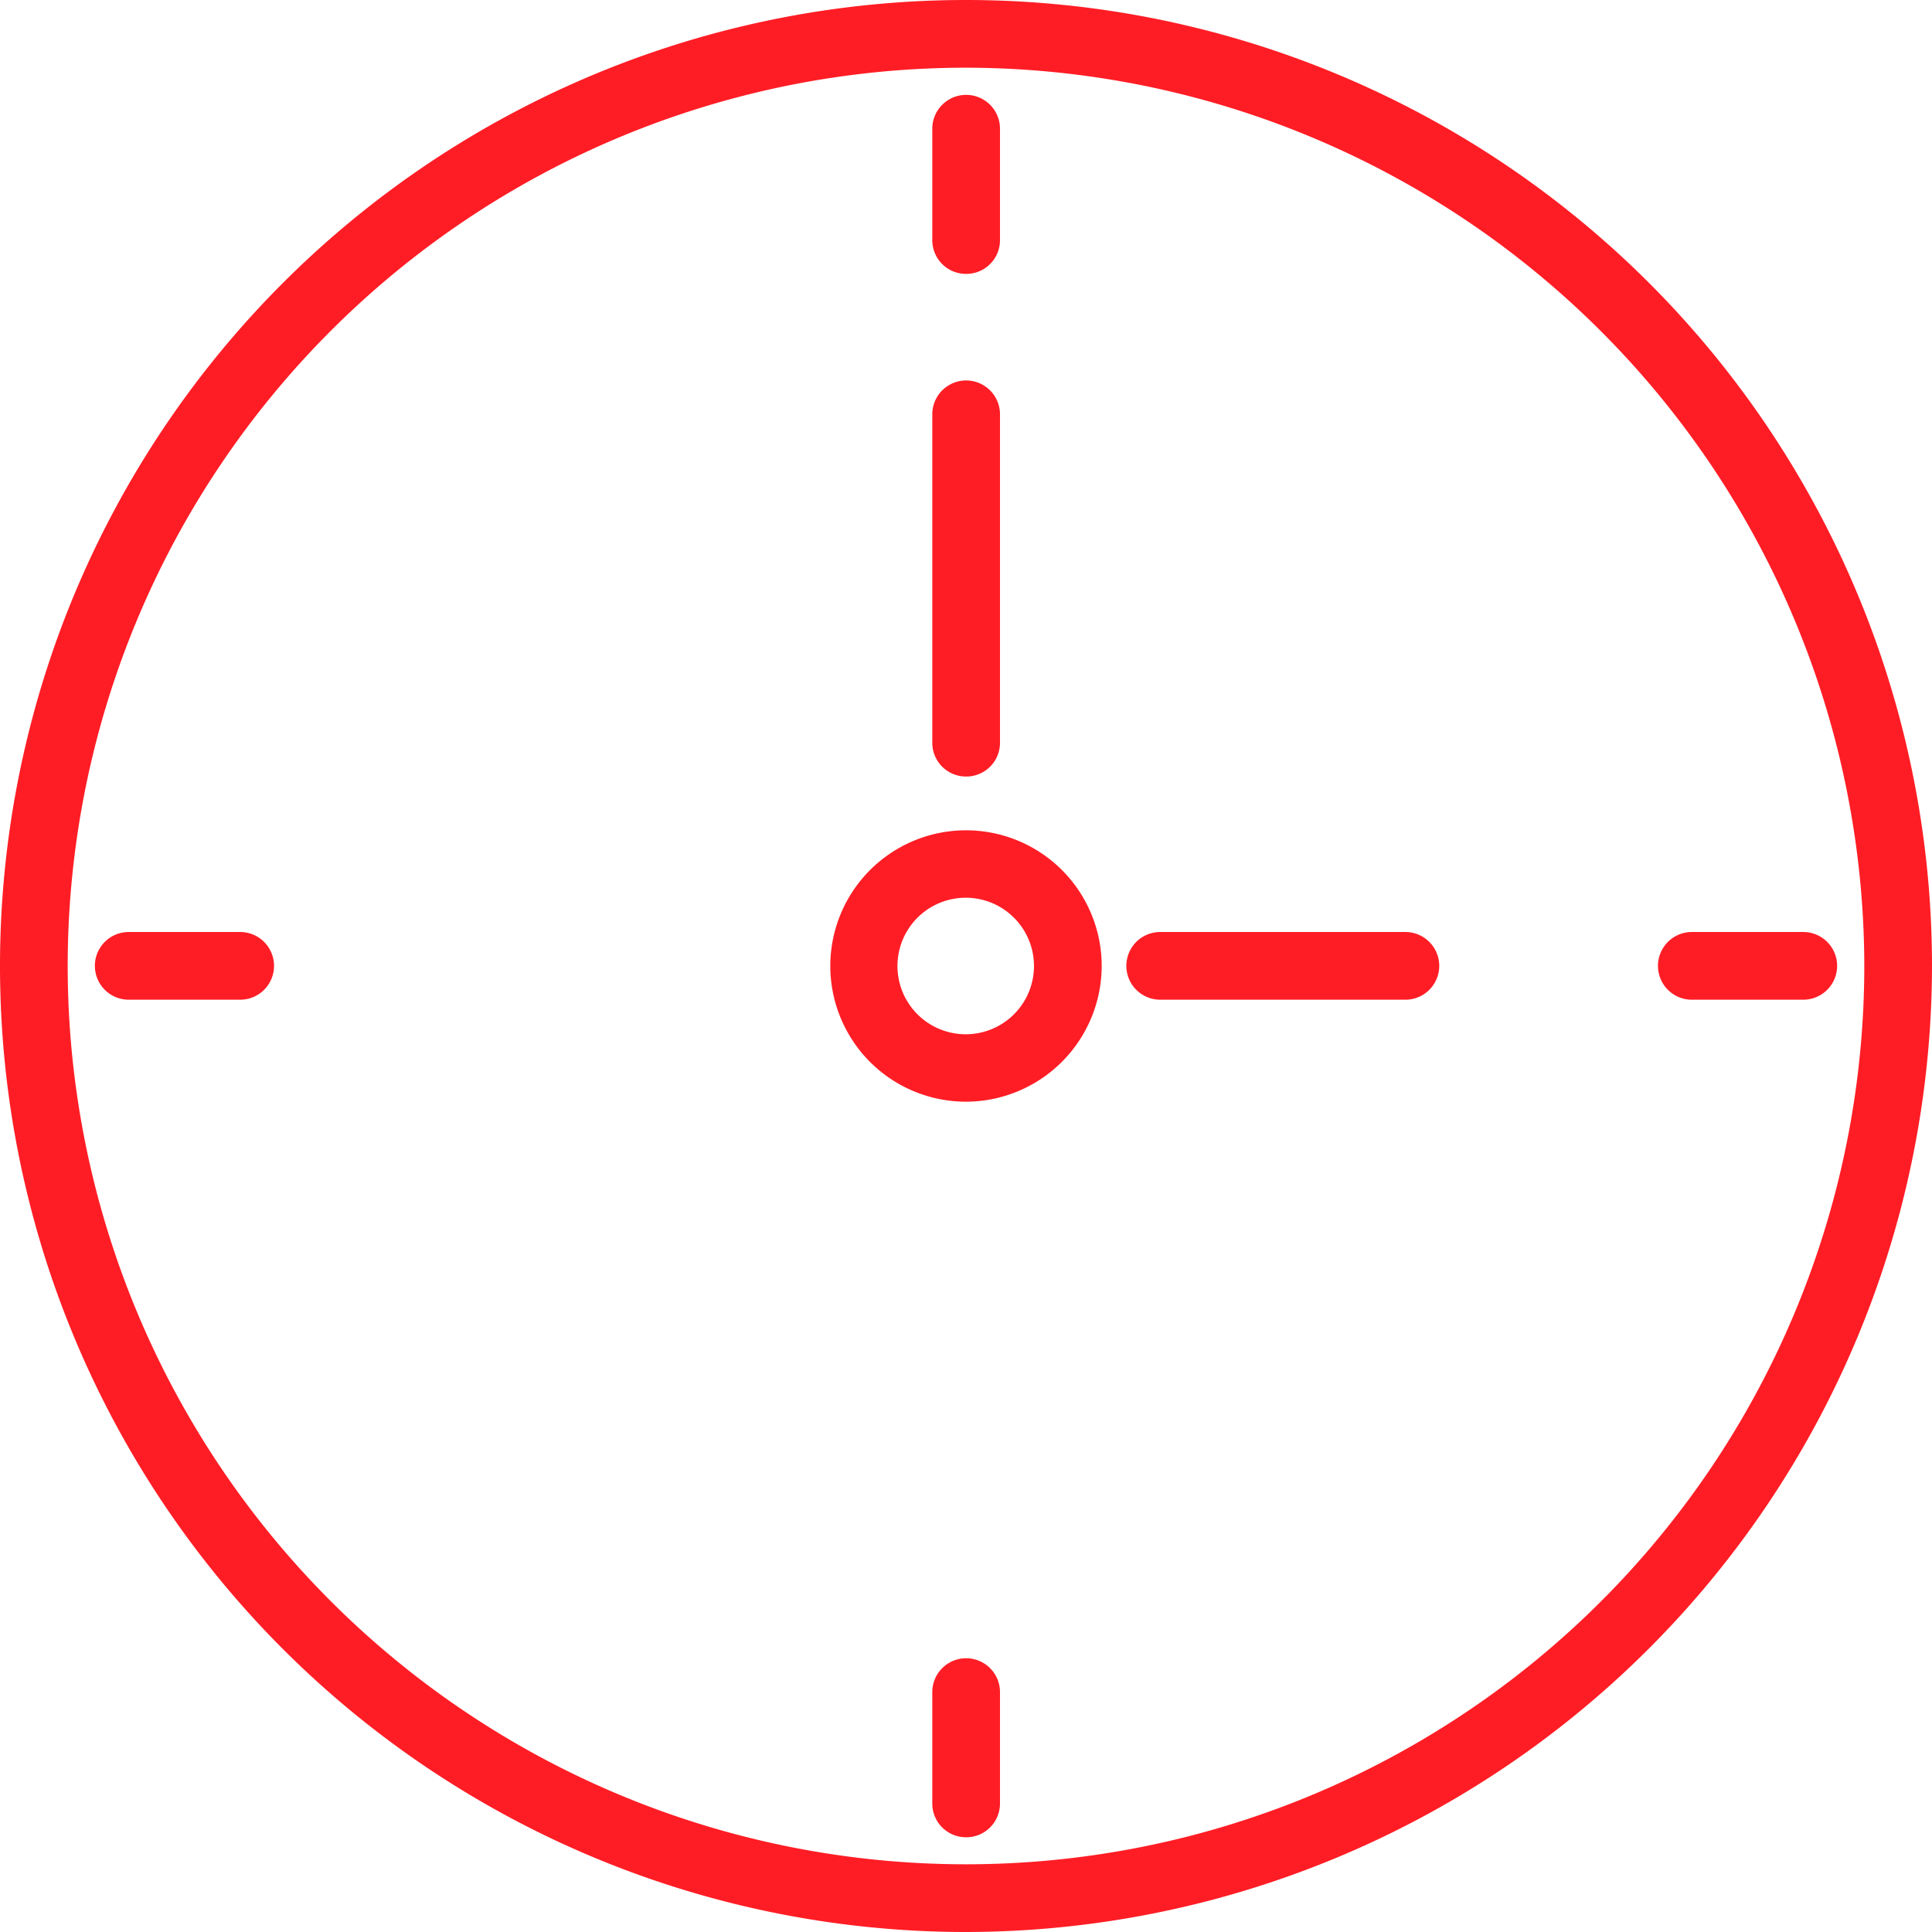
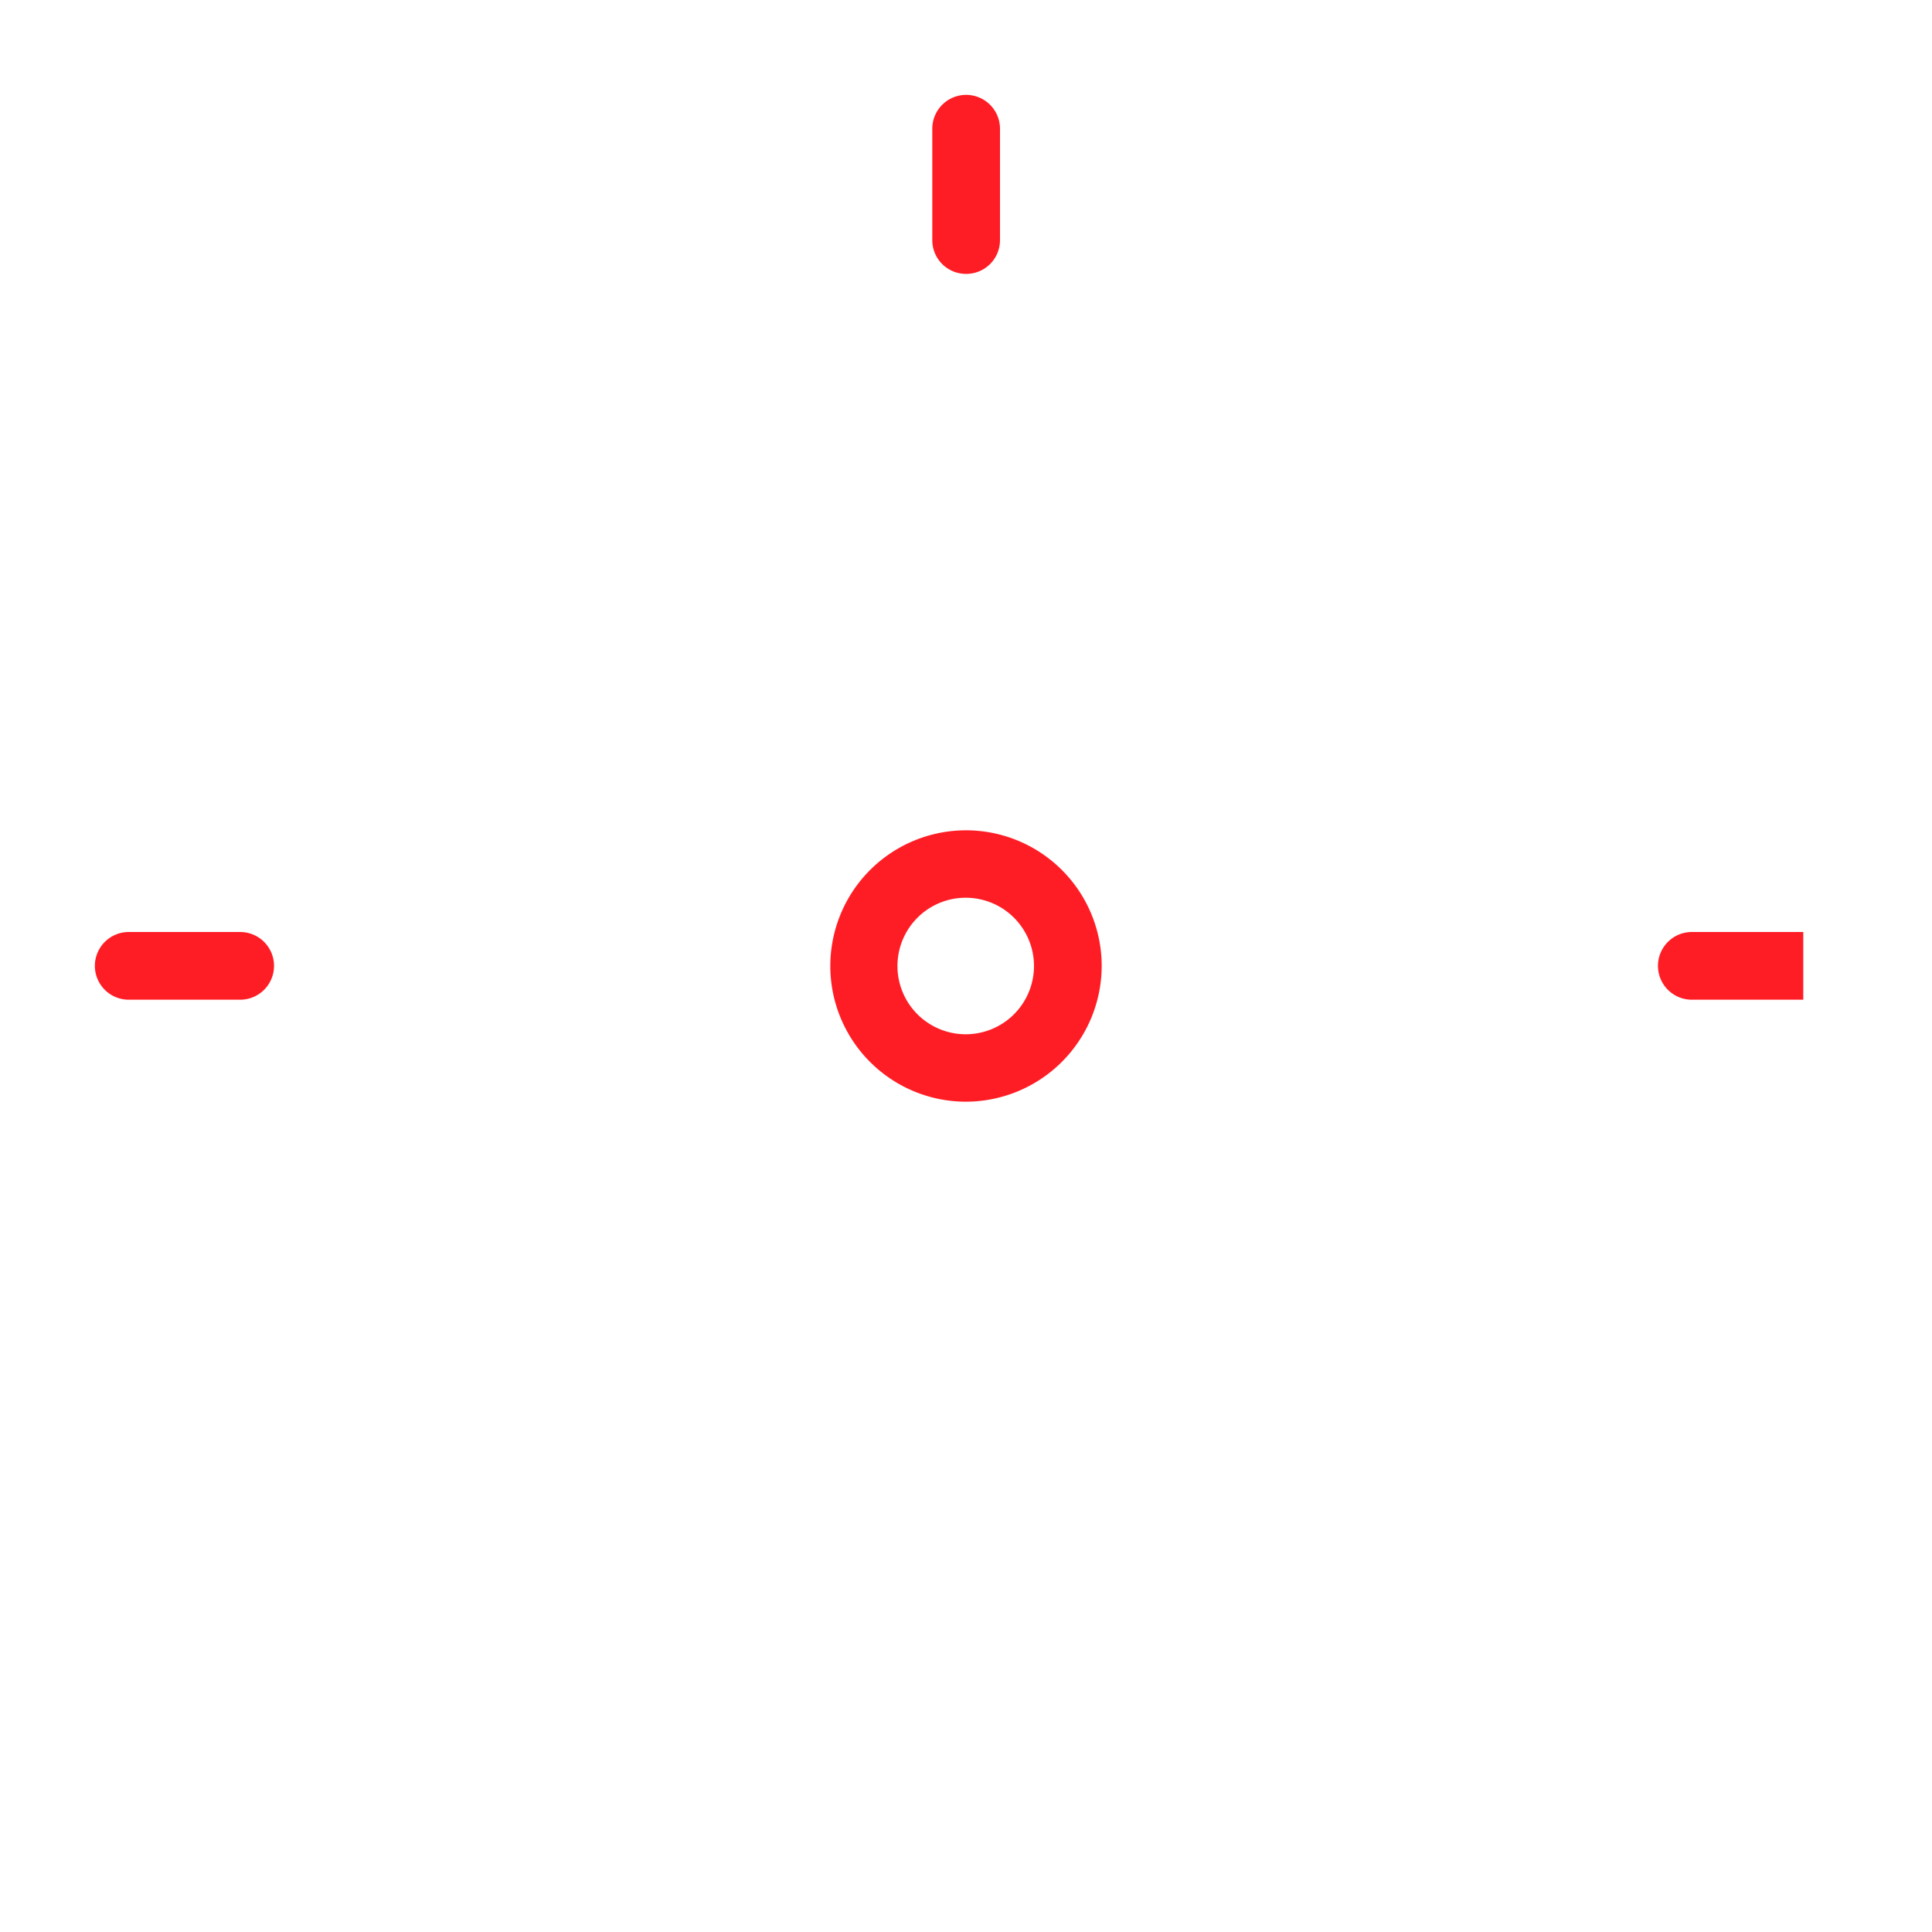
<svg xmlns="http://www.w3.org/2000/svg" viewBox="0 0 69.34 69.34">
  <defs>
    <style>.cls-1{fill:#ff1d25;}</style>
  </defs>
  <title>1</title>
  <g id="Layer_2" data-name="Layer 2">
    <g id="Layer_2-2" data-name="Layer 2">
-       <path class="cls-1" d="M34.67,69.34A34.67,34.67,0,1,1,69.34,34.67,34.71,34.71,0,0,1,34.67,69.34Zm0-66.91A32.24,32.24,0,1,0,66.91,34.67,32.28,32.28,0,0,0,34.67,2.43Z" />
      <path class="cls-1" d="M34.67,39.54a4.87,4.87,0,1,1,4.87-4.87A4.88,4.88,0,0,1,34.67,39.54Zm0-7.32a2.45,2.45,0,1,0,2.44,2.45A2.45,2.45,0,0,0,34.67,32.22Z" />
-       <path class="cls-1" d="M34.67,27.87a1.21,1.21,0,0,1-1.21-1.21V14.87a1.21,1.21,0,0,1,2.43,0V26.65A1.21,1.21,0,0,1,34.67,27.87Z" />
-       <path class="cls-1" d="M50.44,35.88h-8.8a1.21,1.21,0,0,1,0-2.43h8.8a1.21,1.21,0,0,1,0,2.43Z" />
-       <path class="cls-1" d="M64.72,35.88h-4a1.21,1.21,0,0,1,0-2.43h4a1.21,1.21,0,0,1,0,2.43Z" />
+       <path class="cls-1" d="M64.72,35.88h-4a1.21,1.21,0,0,1,0-2.43h4Z" />
      <path class="cls-1" d="M34.67,9.83a1.21,1.21,0,0,1-1.21-1.21v-4a1.21,1.21,0,0,1,2.43,0v4A1.21,1.21,0,0,1,34.67,9.83Z" />
      <path class="cls-1" d="M8.62,35.88h-4a1.21,1.21,0,0,1,0-2.43h4a1.21,1.21,0,0,1,0,2.43Z" />
-       <path class="cls-1" d="M34.67,65.94a1.21,1.21,0,0,1-1.21-1.21v-4a1.21,1.21,0,0,1,2.43,0v4A1.21,1.21,0,0,1,34.67,65.94Z" />
    </g>
  </g>
</svg>